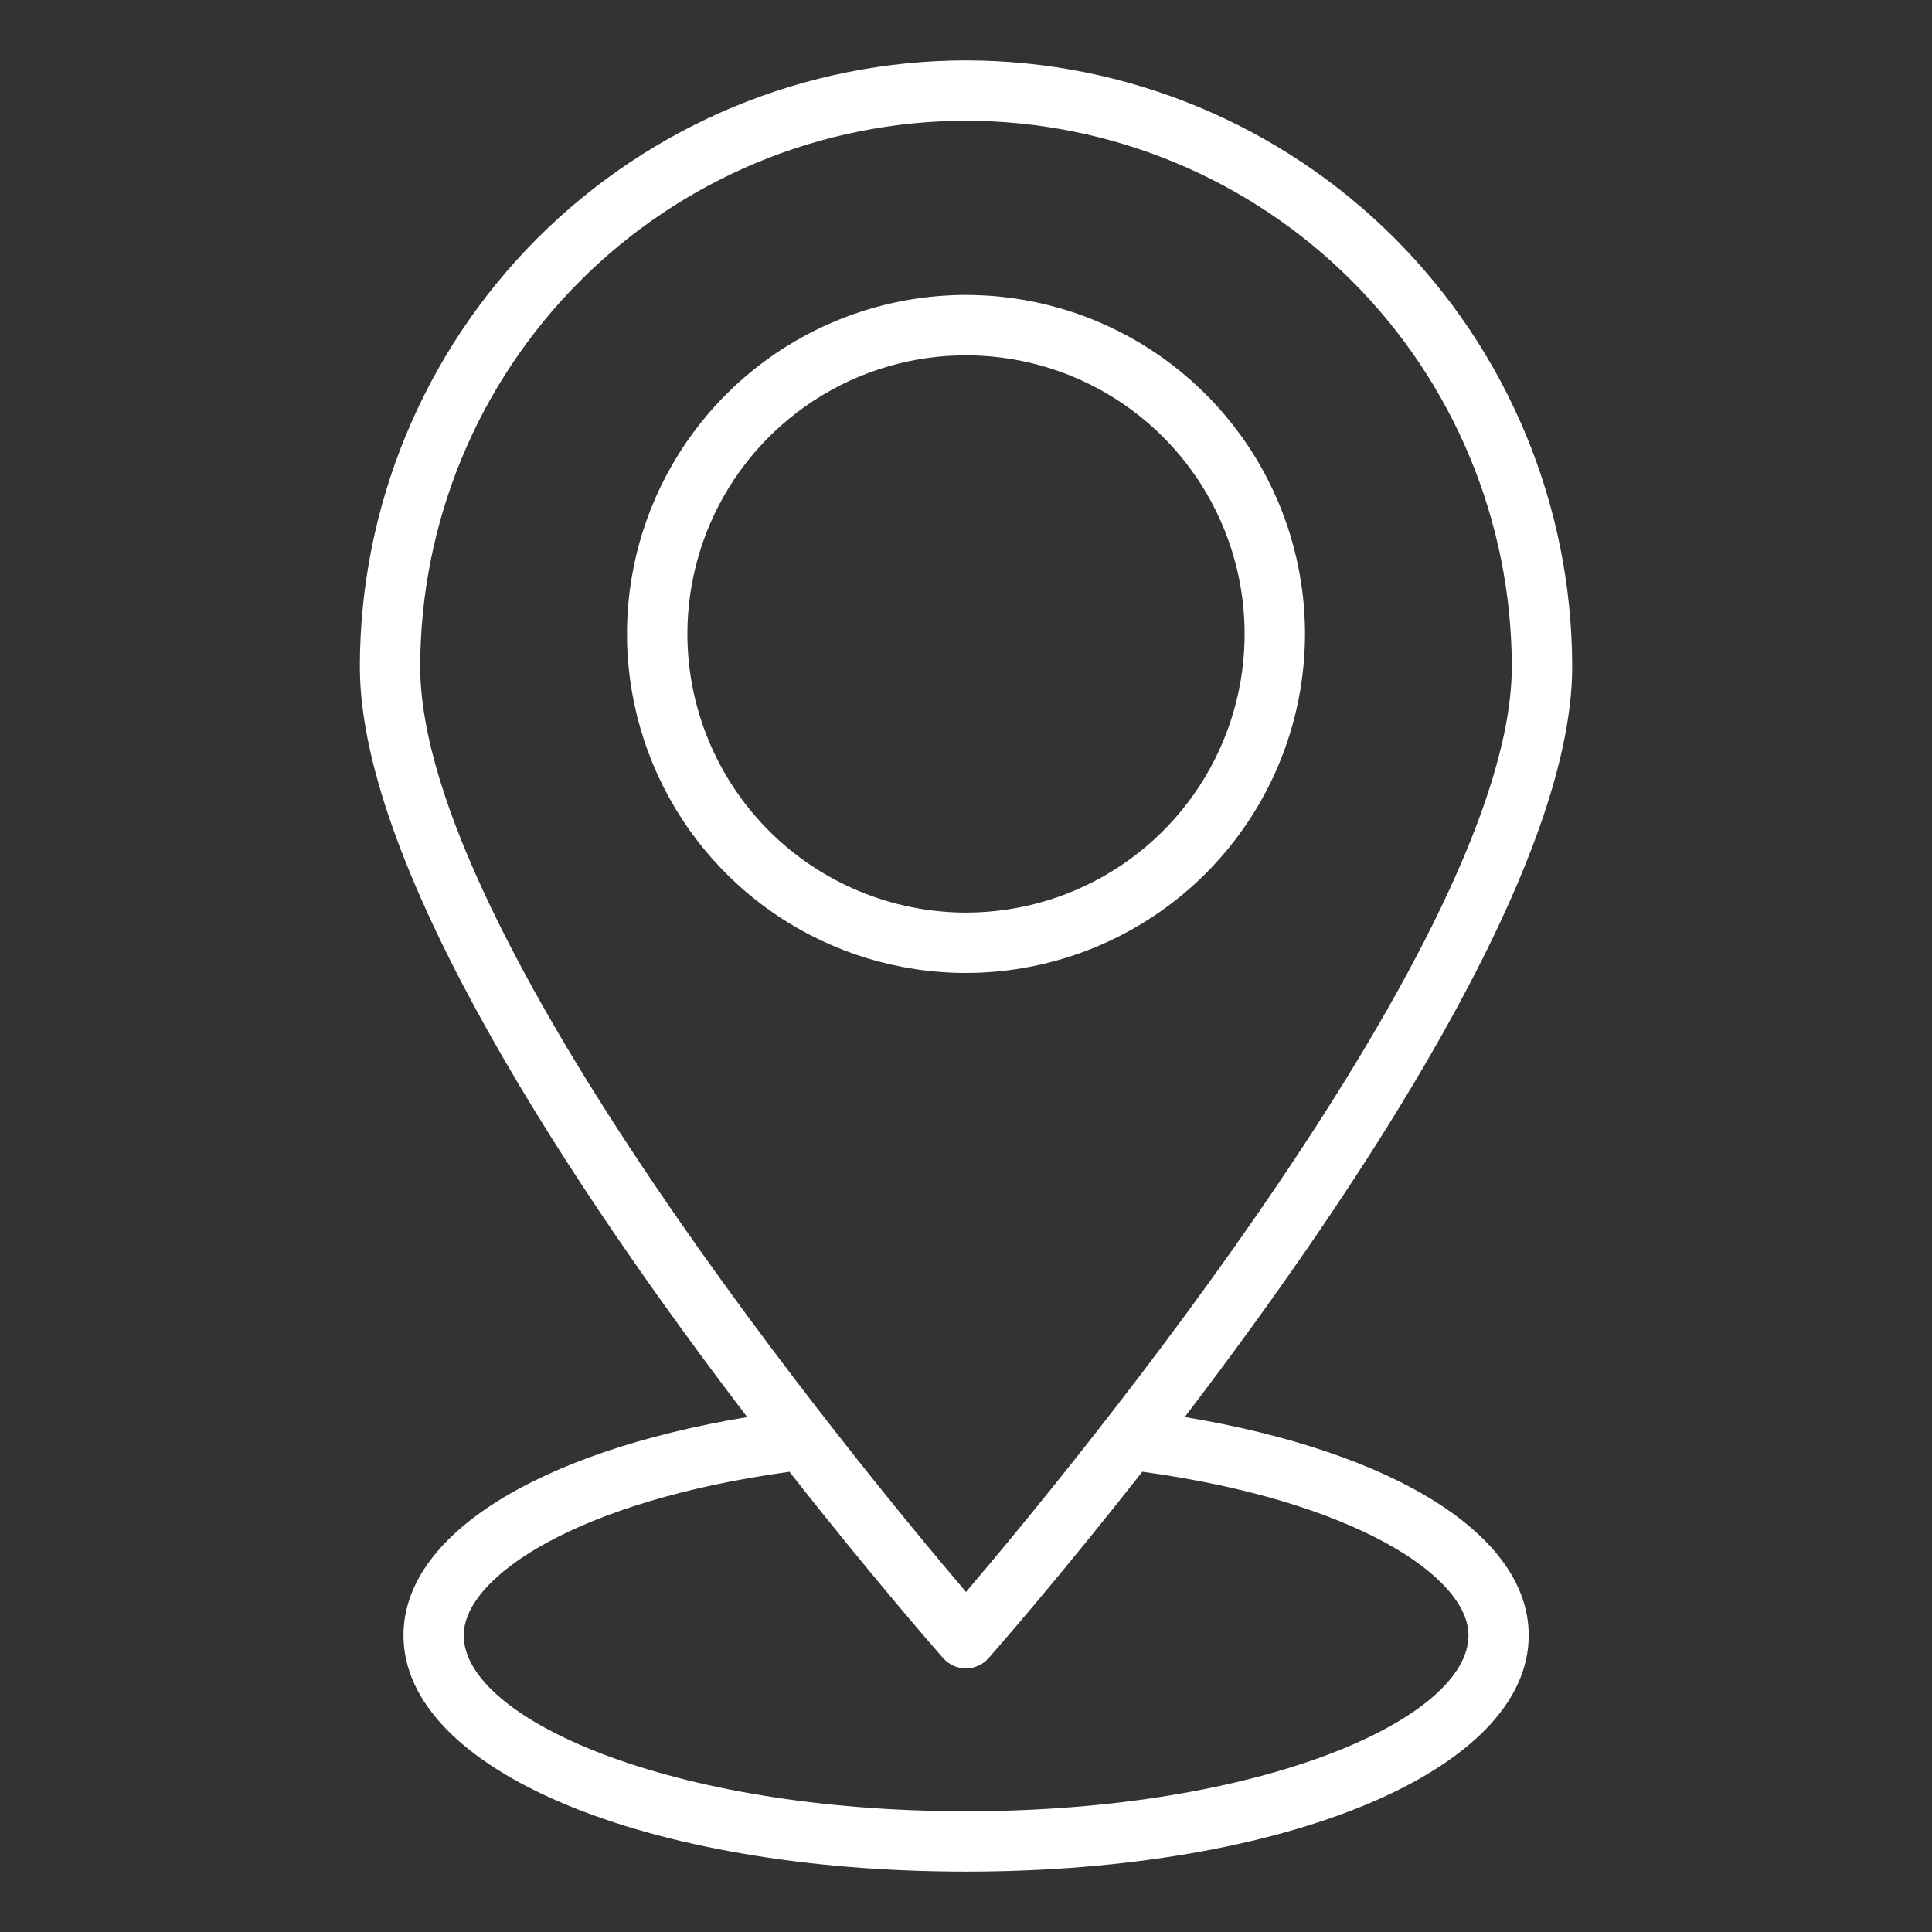
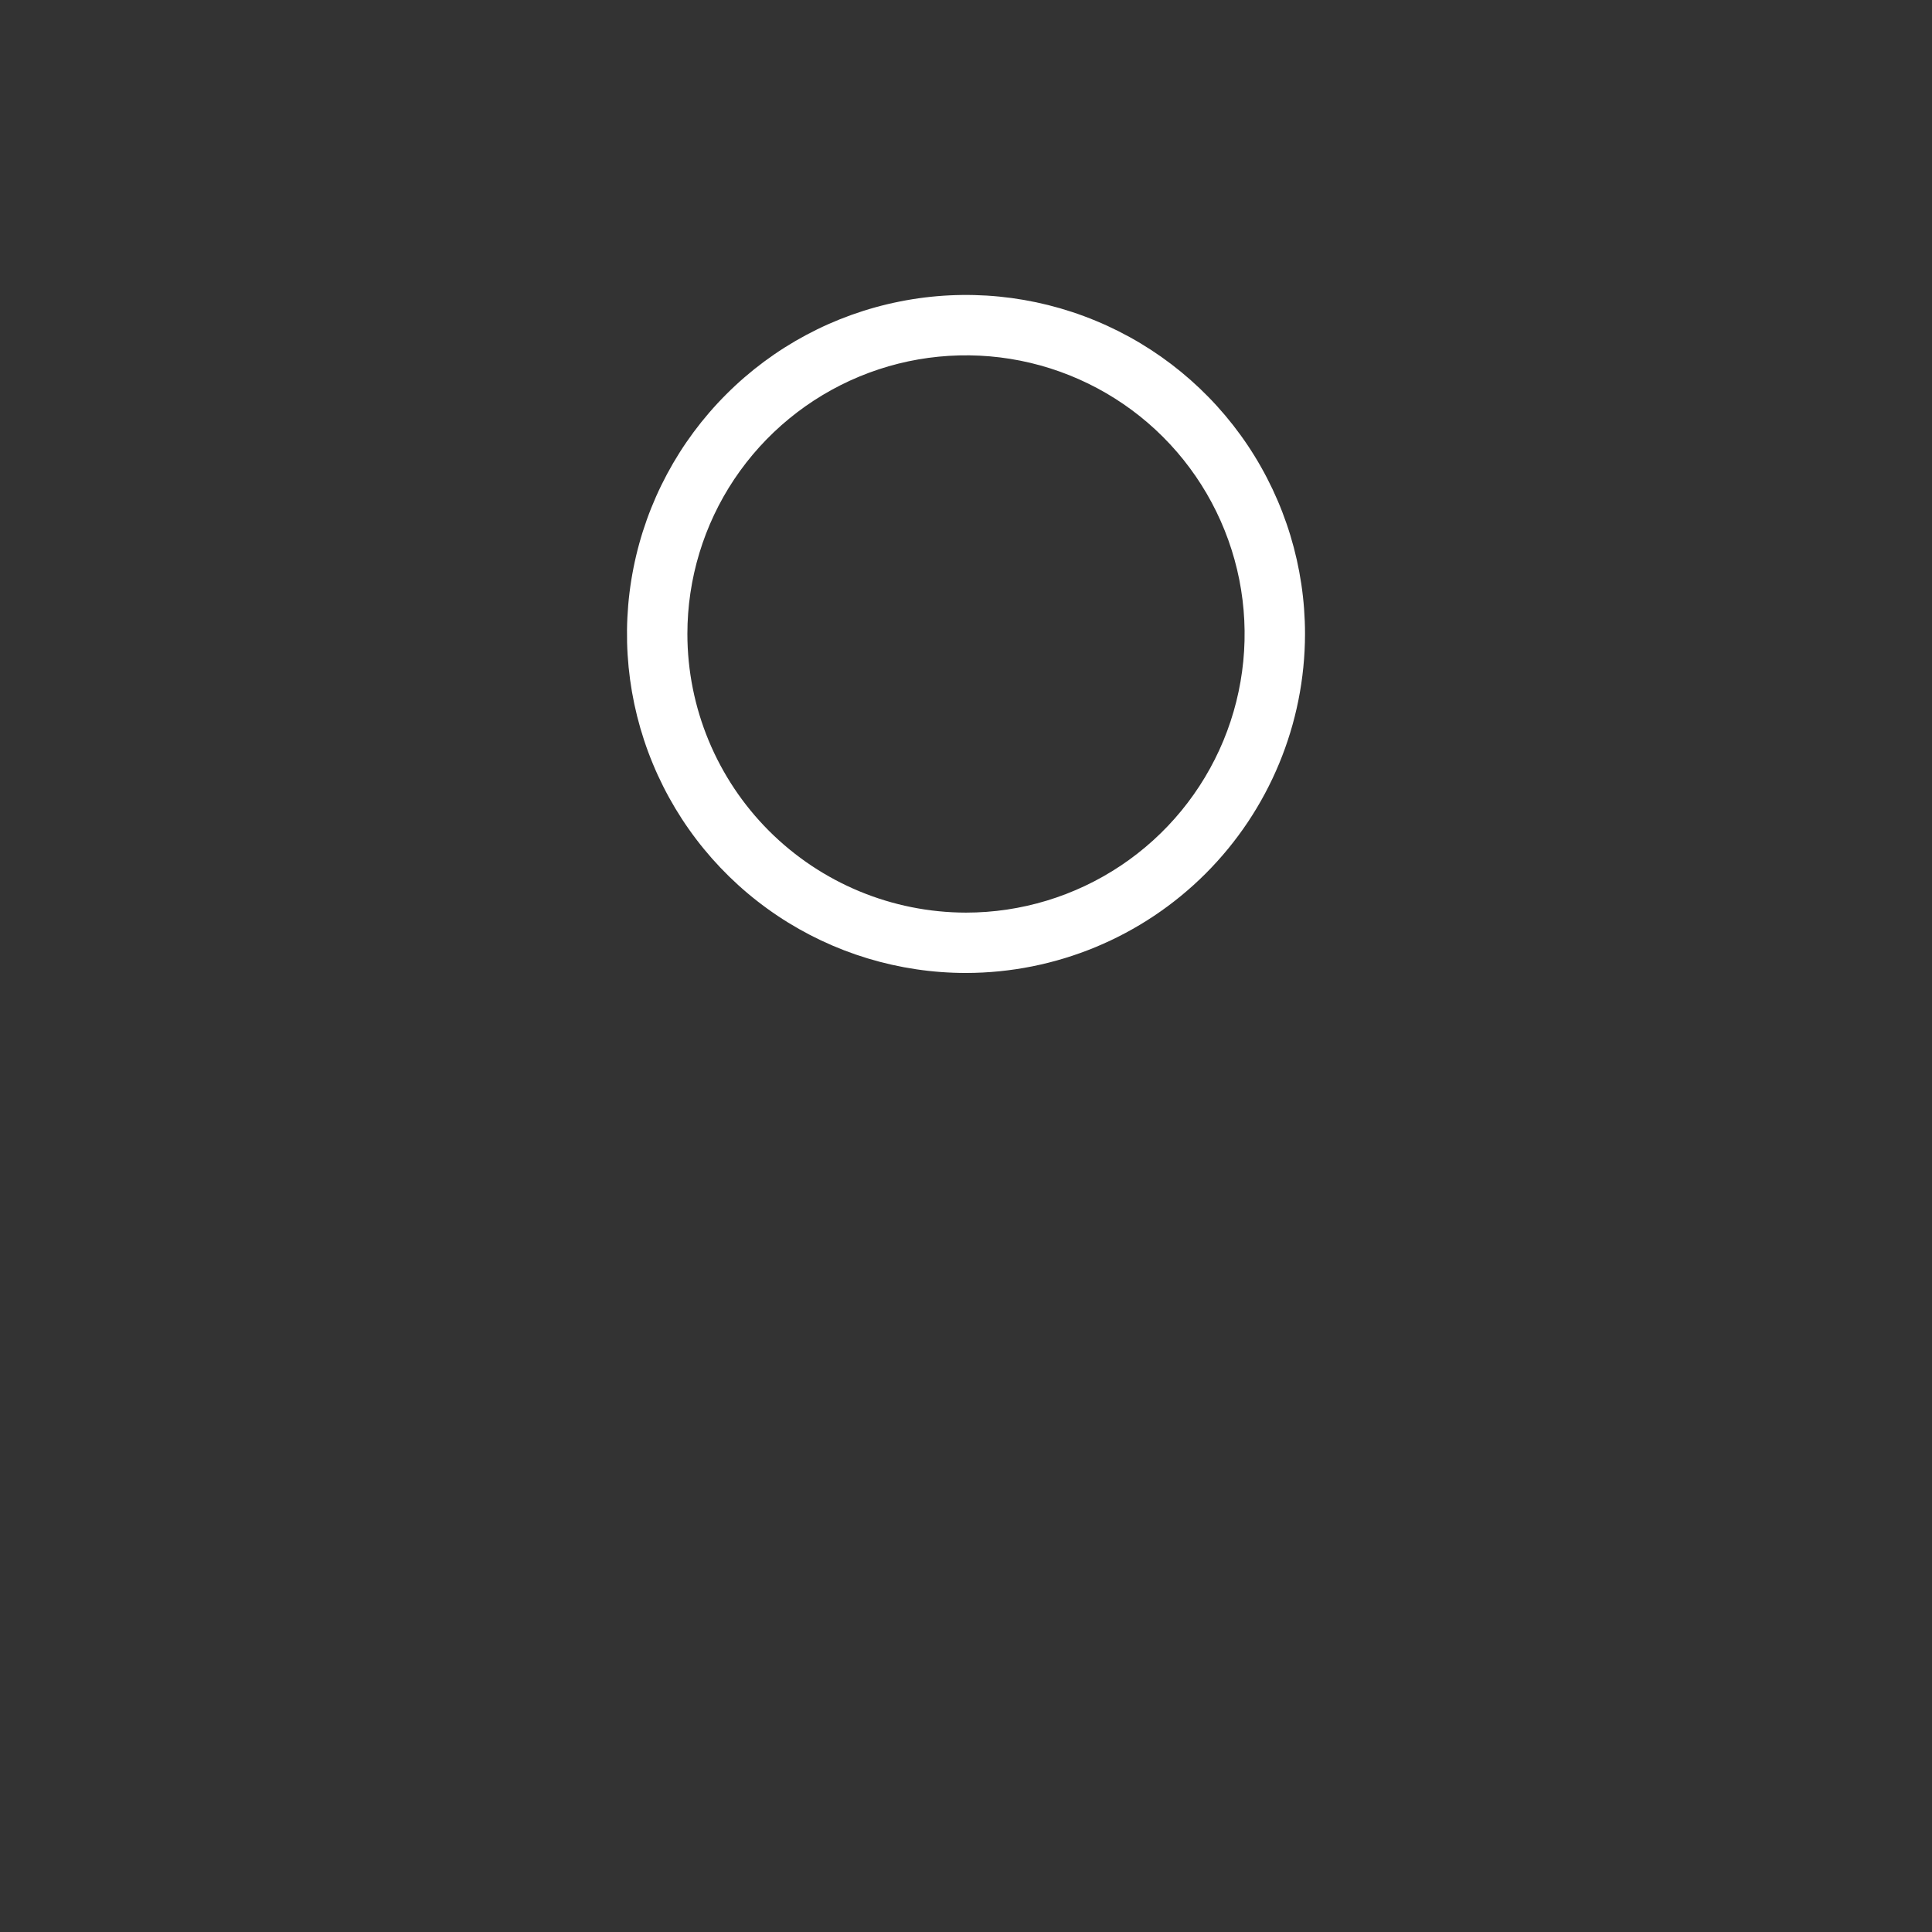
<svg xmlns="http://www.w3.org/2000/svg" width="38" height="38" viewBox="0 0 38 38" fill="none">
  <rect x="0" y="0" width="38" height="38" fill="#333333" stroke="none" />
-   <path d="M19 1.188C15.839 1.191 12.808 2.448 10.573 4.683C8.338 6.918 7.081 9.949 7.078 13.11C7.078 17.107 11.36 23.501 14.697 27.872C10.557 28.562 7.936 30.2 7.936 32.165C7.936 34.815 12.693 36.812 19 36.812C25.307 36.812 30.068 34.815 30.068 32.165C30.068 30.199 27.444 28.561 23.302 27.871C26.64 23.498 30.923 17.107 30.923 13.11C30.919 9.949 29.662 6.918 27.427 4.683C25.192 2.448 22.161 1.191 19 1.188ZM19 2.375C21.846 2.378 24.575 3.51 26.587 5.523C28.6 7.535 29.732 10.264 29.735 13.11C29.735 18.381 21.081 28.867 19 31.312C16.922 28.867 8.265 18.383 8.265 13.11C8.268 10.264 9.4 7.535 11.413 5.523C13.425 3.51 16.154 2.378 19 2.375ZM28.883 32.165C28.883 33.802 24.825 35.625 19 35.625C13.175 35.625 9.121 33.802 9.121 32.165C9.121 31.012 11.367 29.518 15.528 28.948C17.15 31.014 18.401 32.443 18.552 32.615C18.608 32.678 18.677 32.728 18.753 32.763C18.83 32.798 18.913 32.816 18.998 32.816C19.082 32.816 19.165 32.798 19.242 32.763C19.319 32.728 19.387 32.678 19.443 32.615C19.595 32.443 20.846 31.012 22.468 28.947C26.635 29.517 28.883 31.011 28.883 32.165Z" fill="white" />
  <path d="M25.668 12.469C25.668 11.15 25.276 9.861 24.544 8.764C23.811 7.668 22.77 6.813 21.551 6.309C20.333 5.804 18.992 5.672 17.699 5.93C16.405 6.187 15.217 6.822 14.285 7.755C13.352 8.687 12.717 9.875 12.46 11.169C12.203 12.462 12.335 13.803 12.84 15.021C13.344 16.239 14.199 17.281 15.296 18.014C16.392 18.746 17.681 19.137 19 19.137C20.768 19.135 22.463 18.432 23.713 17.182C24.963 15.932 25.666 14.237 25.668 12.469ZM13.52 12.469C13.52 11.385 13.841 10.325 14.443 9.424C15.046 8.523 15.902 7.821 16.903 7.406C17.904 6.991 19.006 6.883 20.069 7.094C21.132 7.306 22.109 7.828 22.875 8.594C23.642 9.361 24.163 10.337 24.375 11.4C24.586 12.463 24.478 13.565 24.063 14.567C23.648 15.568 22.946 16.424 22.044 17.026C21.143 17.628 20.084 17.95 19 17.95C17.547 17.948 16.154 17.37 15.126 16.343C14.099 15.315 13.521 13.922 13.52 12.469Z" fill="white" />
</svg>